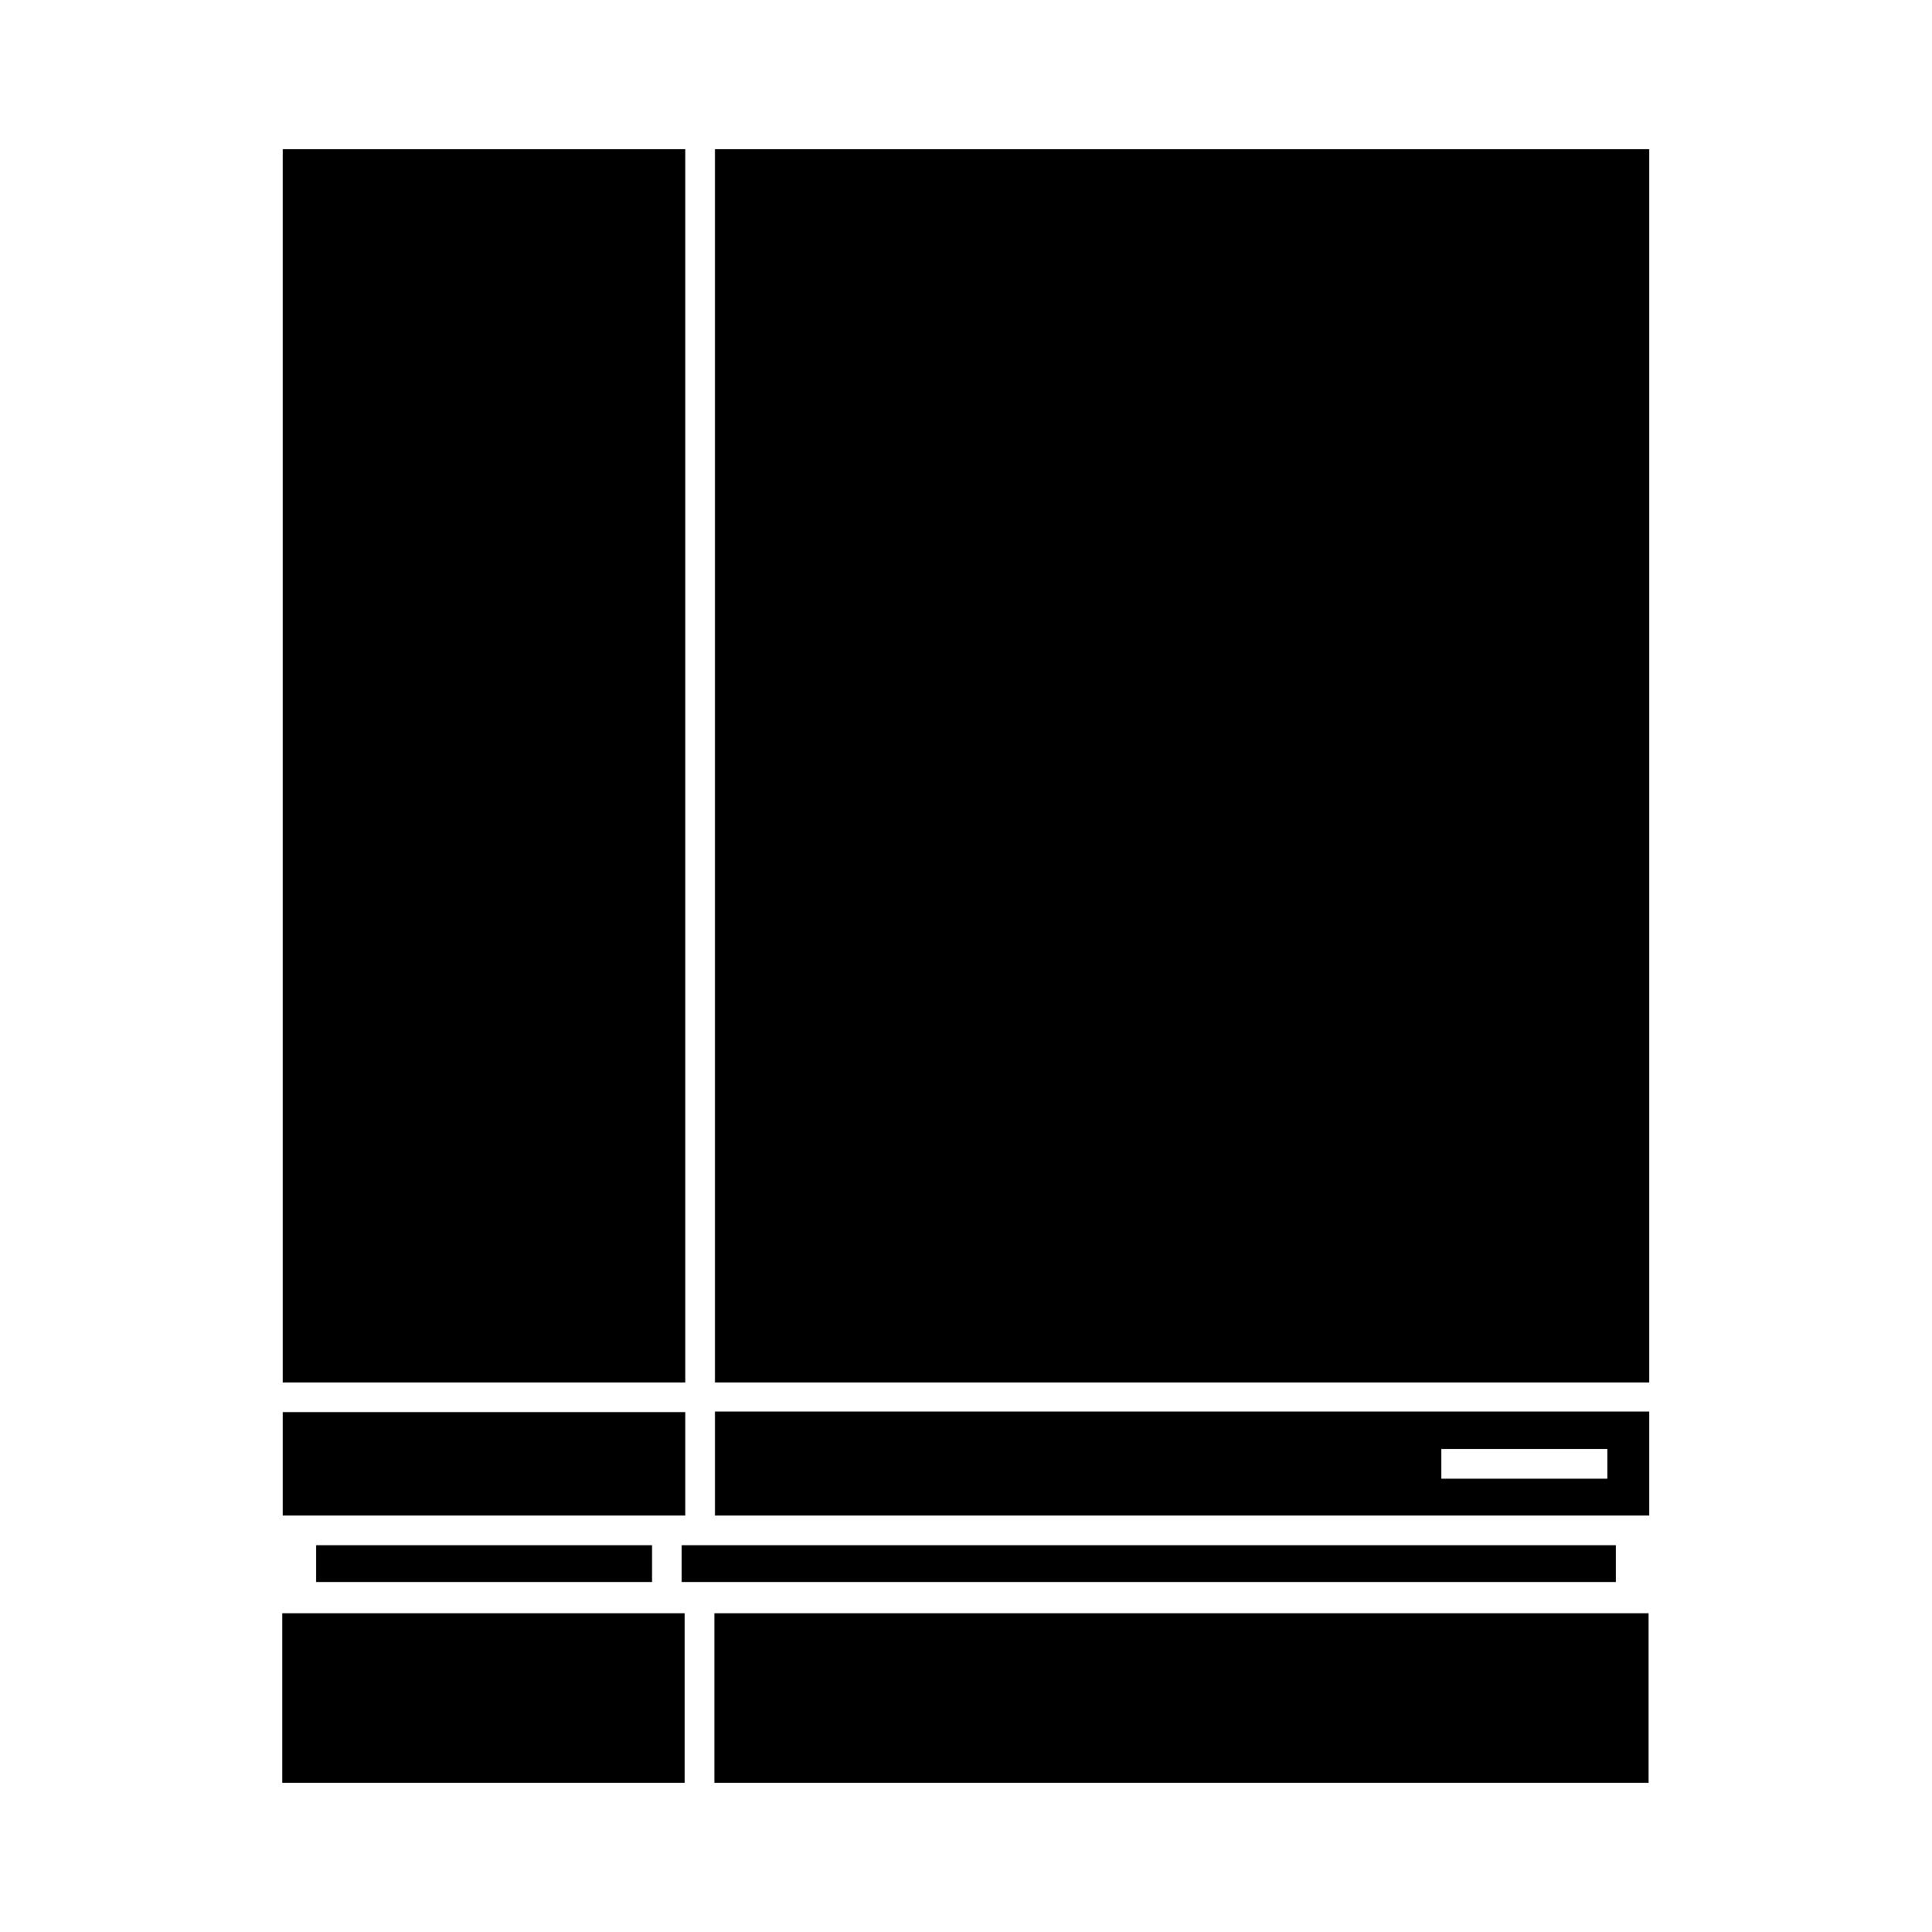
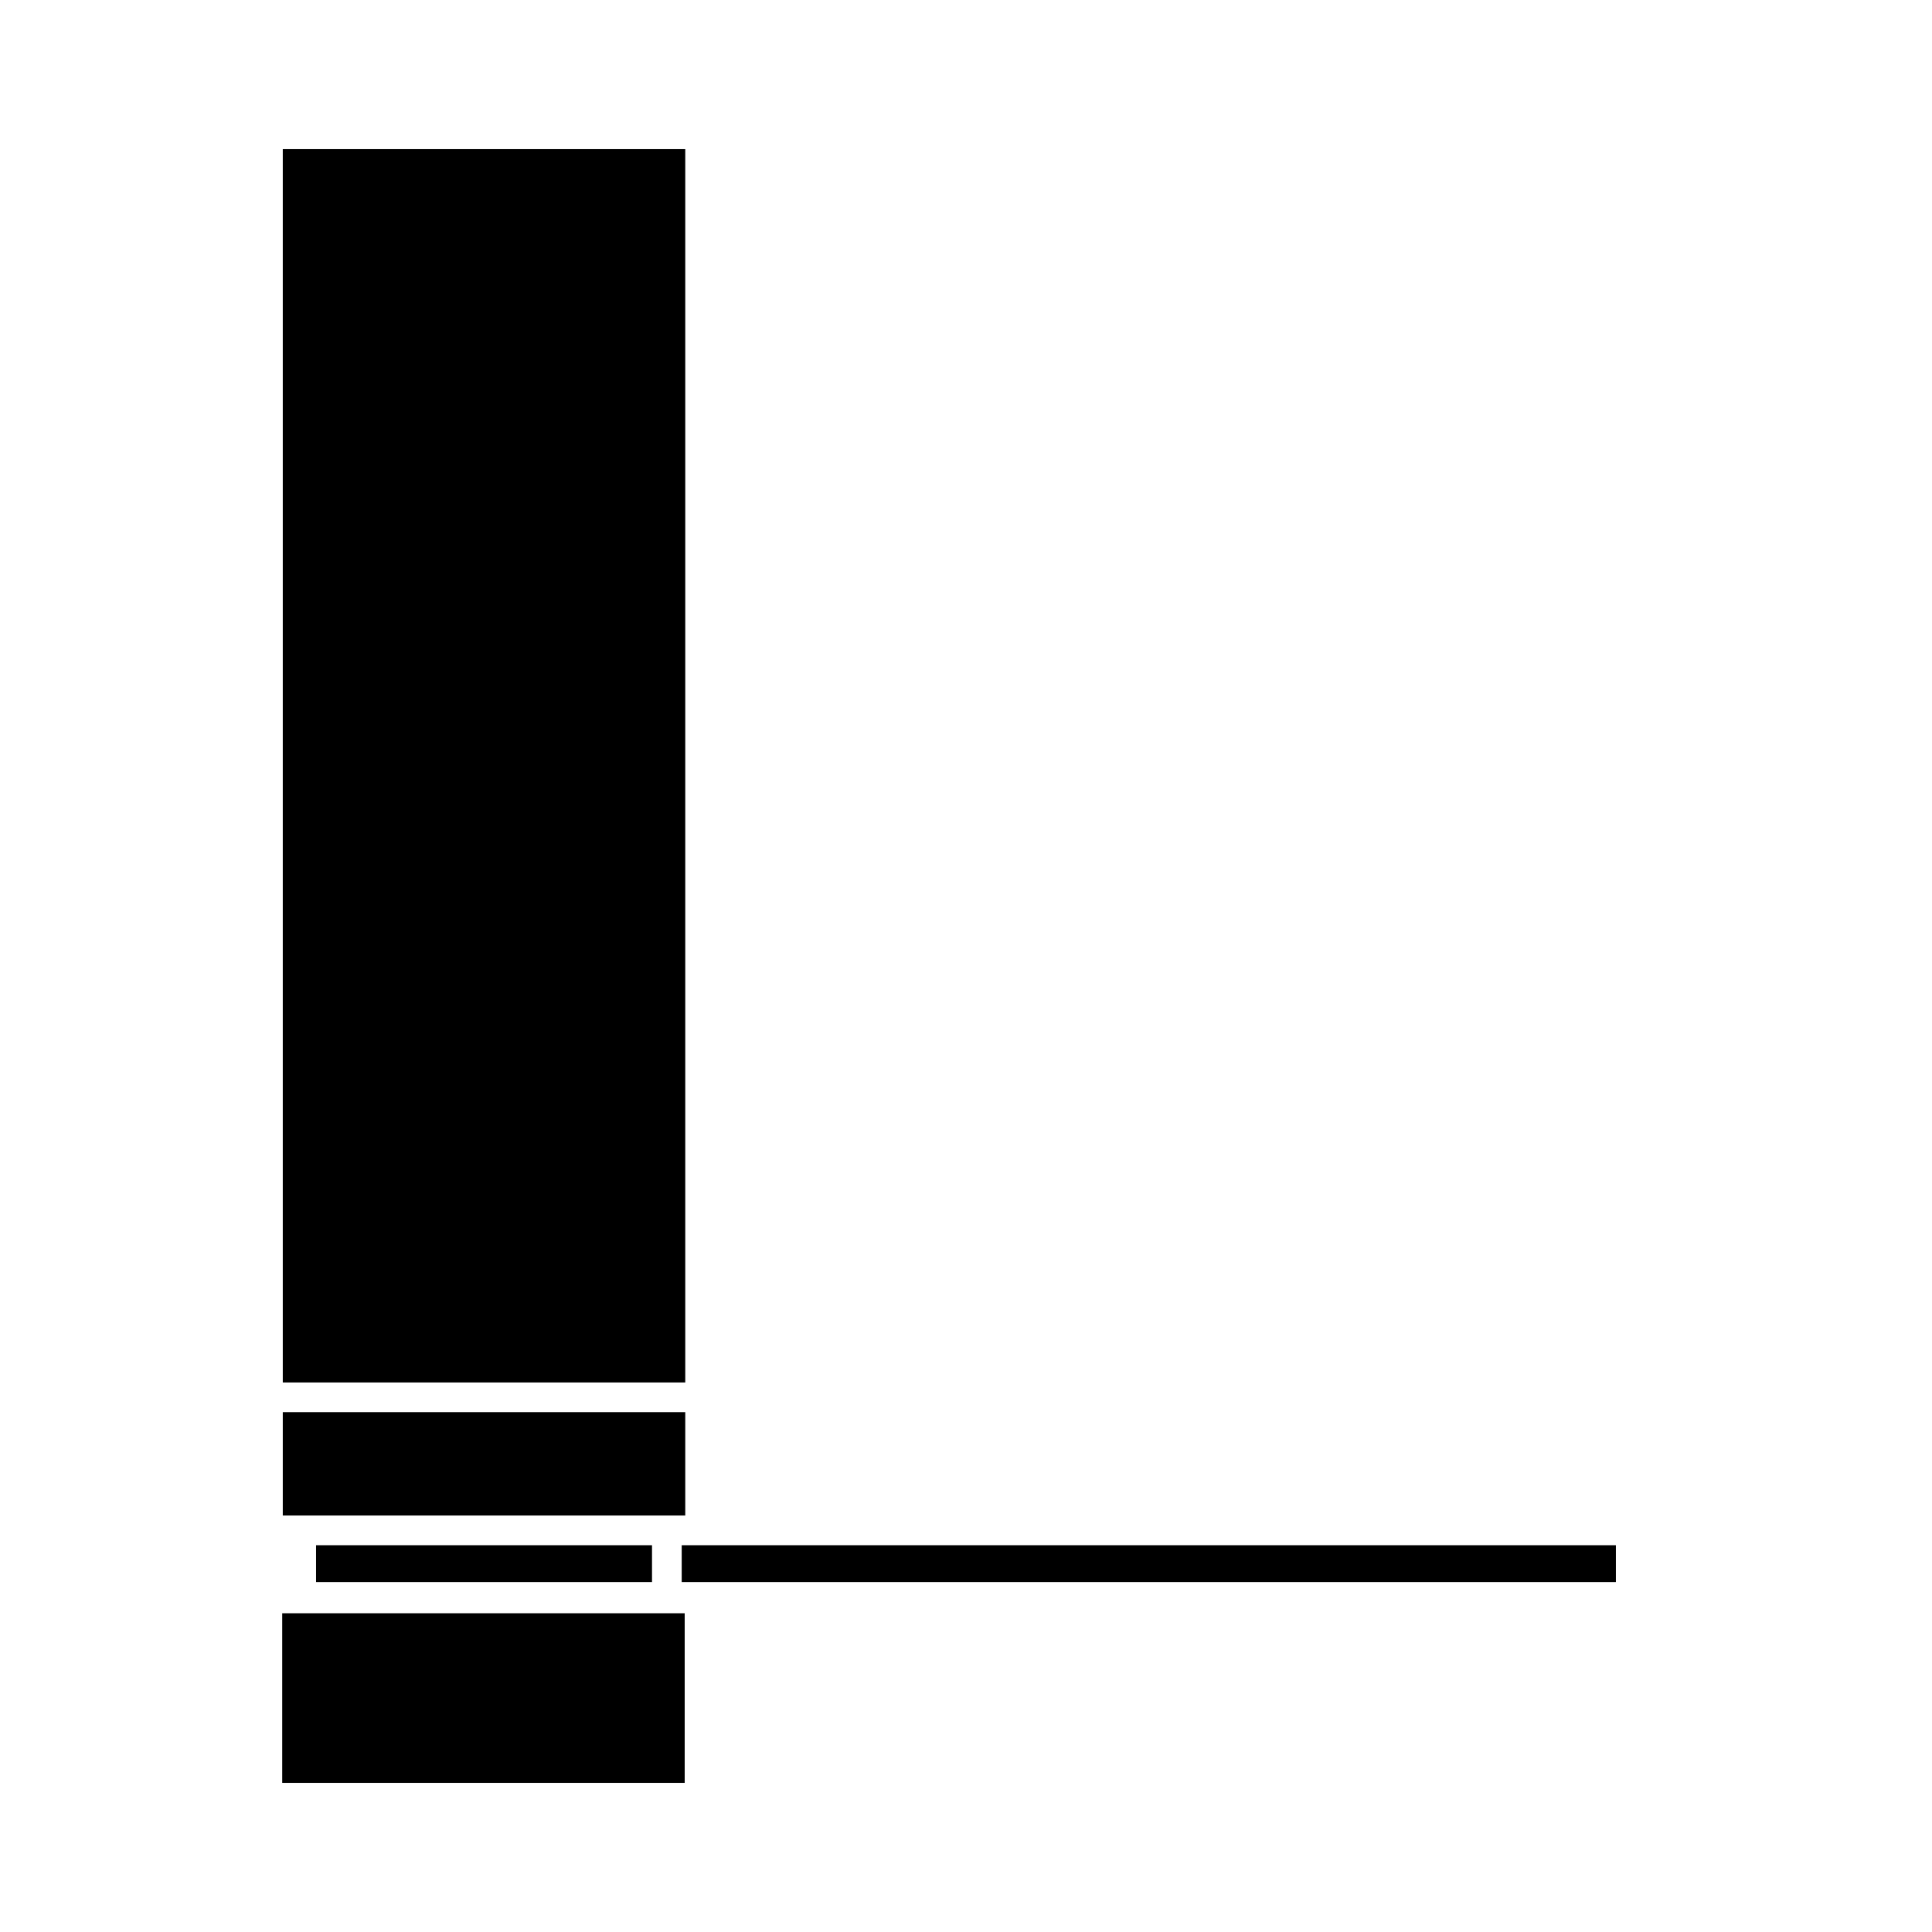
<svg xmlns="http://www.w3.org/2000/svg" fill="#000000" width="800px" height="800px" version="1.1" viewBox="144 144 512 512">
  <g>
    <path d="m218.79 571.53h106.66v44.949h-106.66z" />
-     <path d="m333.32 571.53h247.57v44.949h-247.57z" />
    <path d="m324.66 553.5h247.57v9.762h-247.57z" />
    <path d="m227.76 553.5h89.031v9.762h-89.031z" />
-     <path d="m333.48 545.63h247.57v-27.555h-247.57zm192.47-17.637h44.004v7.871l-44.004 0.004z" />
    <path d="m218.94 518.23h106.66v27.395h-106.66z" />
-     <path d="m333.48 183.52h247.57v326.85h-247.57z" />
    <path d="m218.94 183.52h106.66v326.85h-106.66z" />
  </g>
</svg>